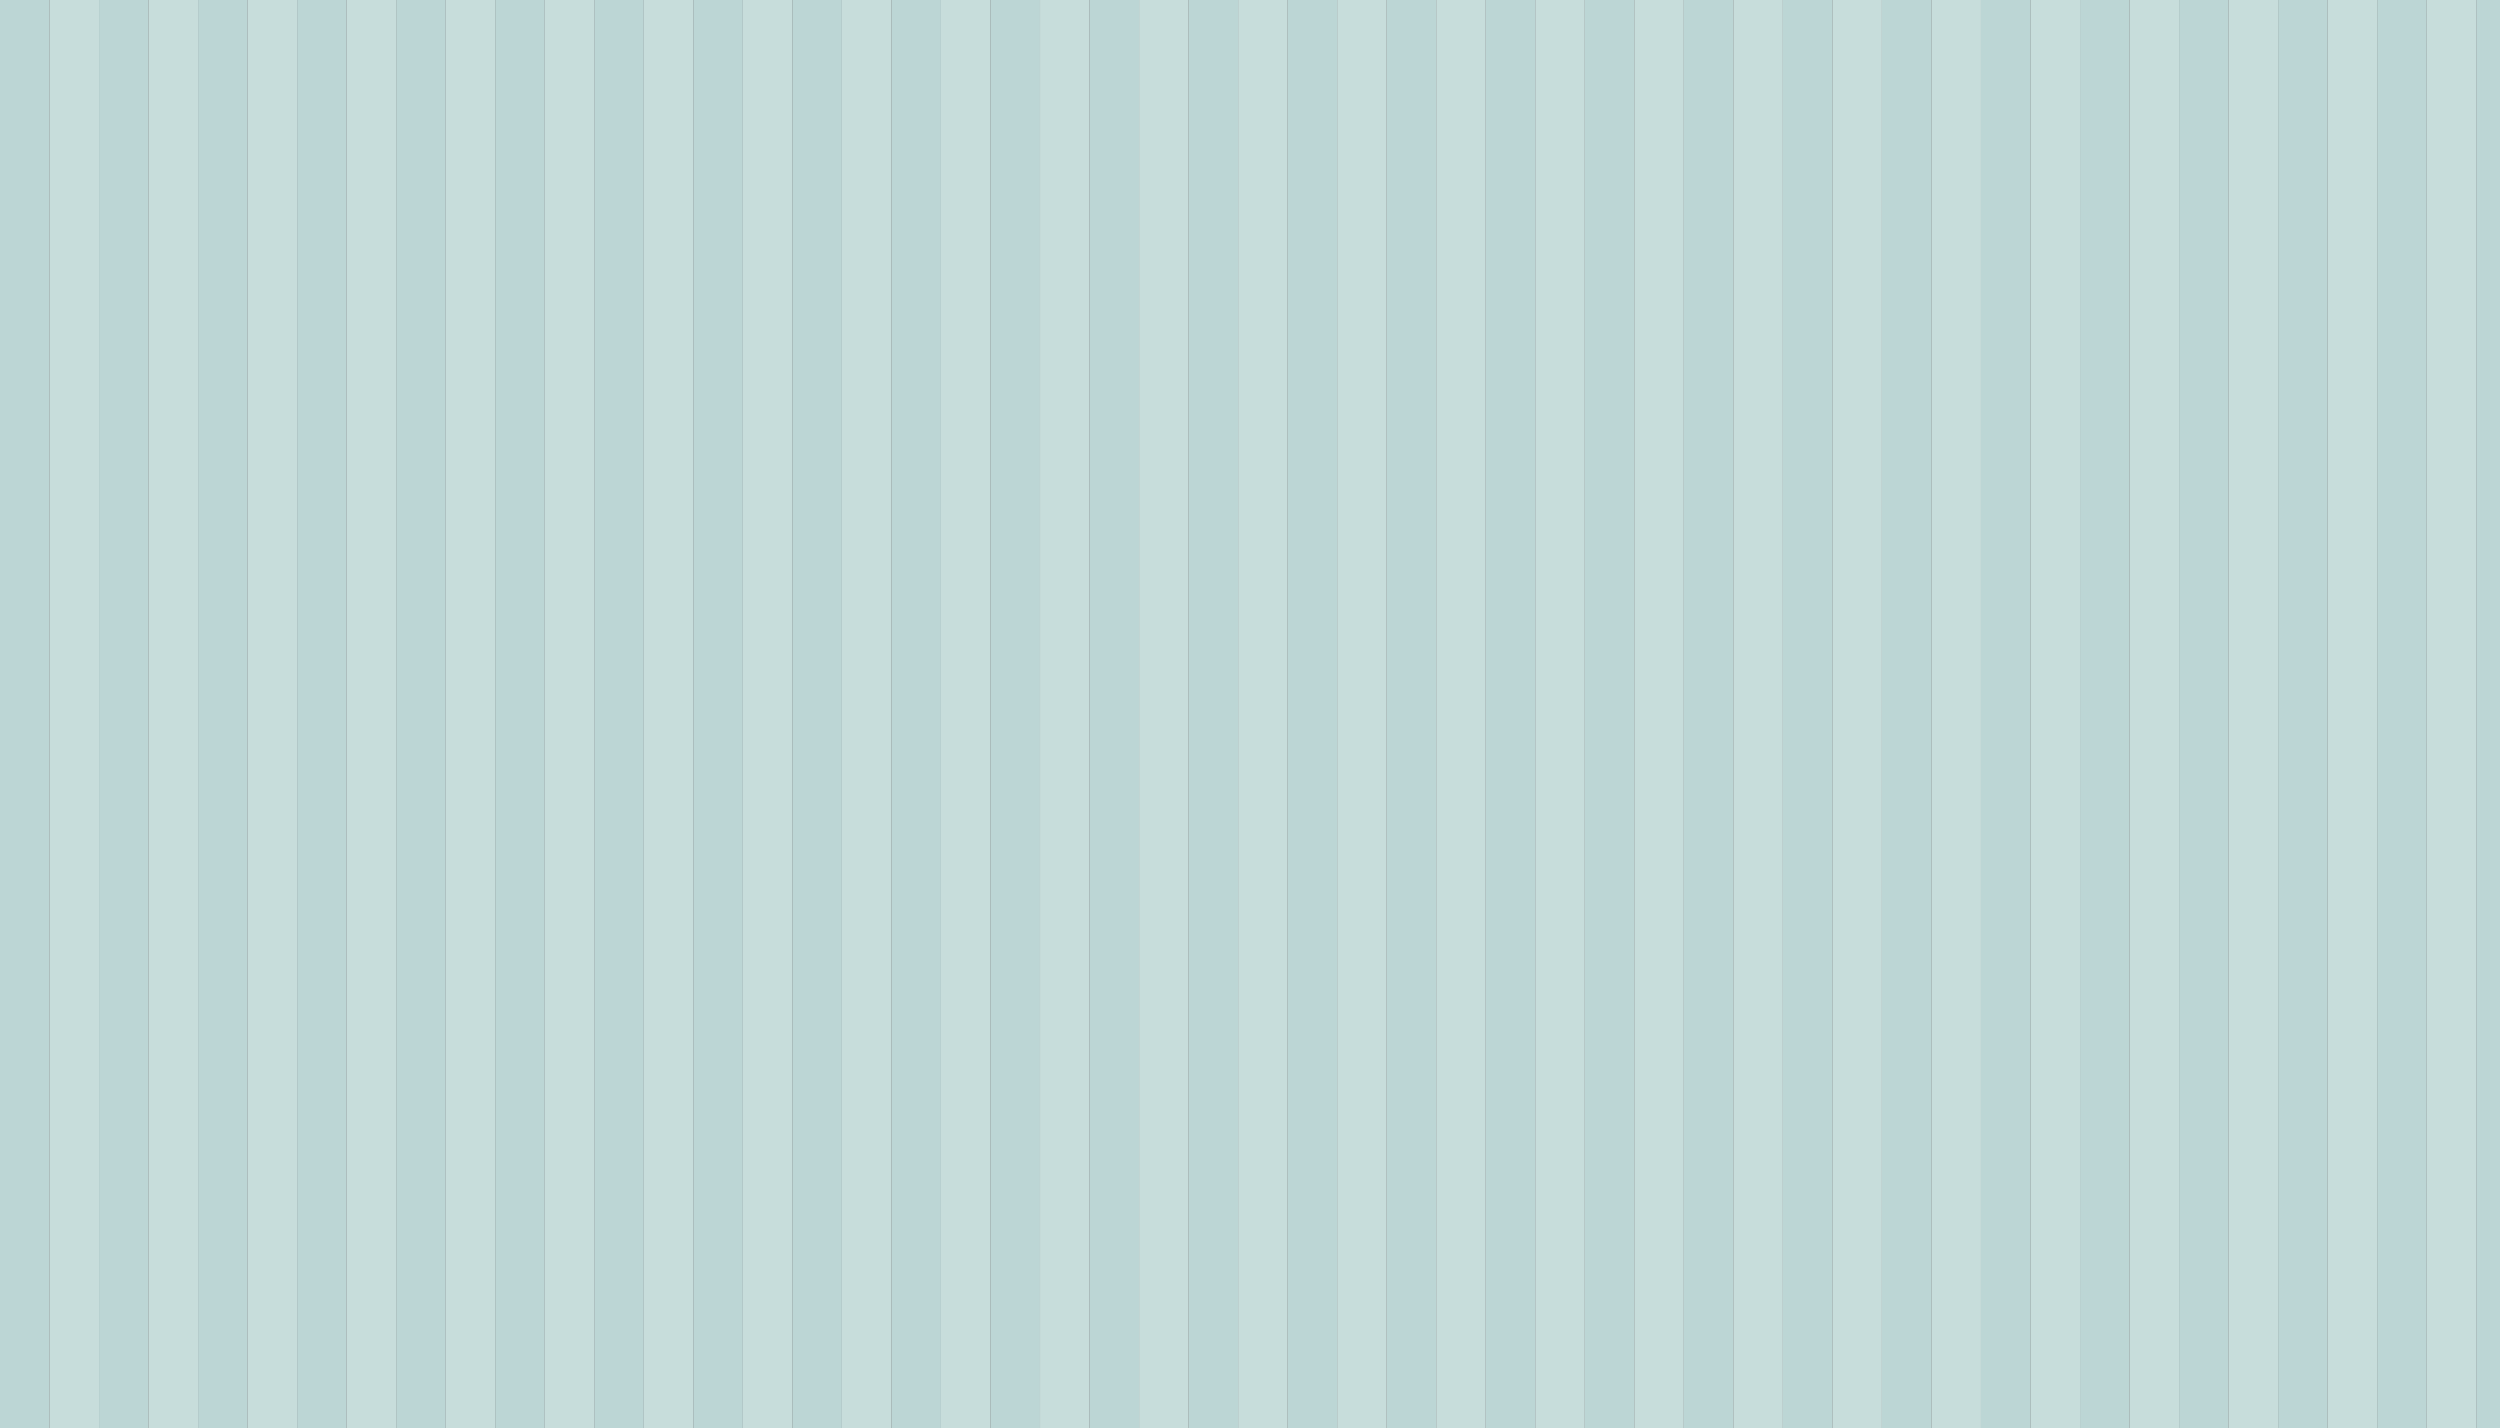
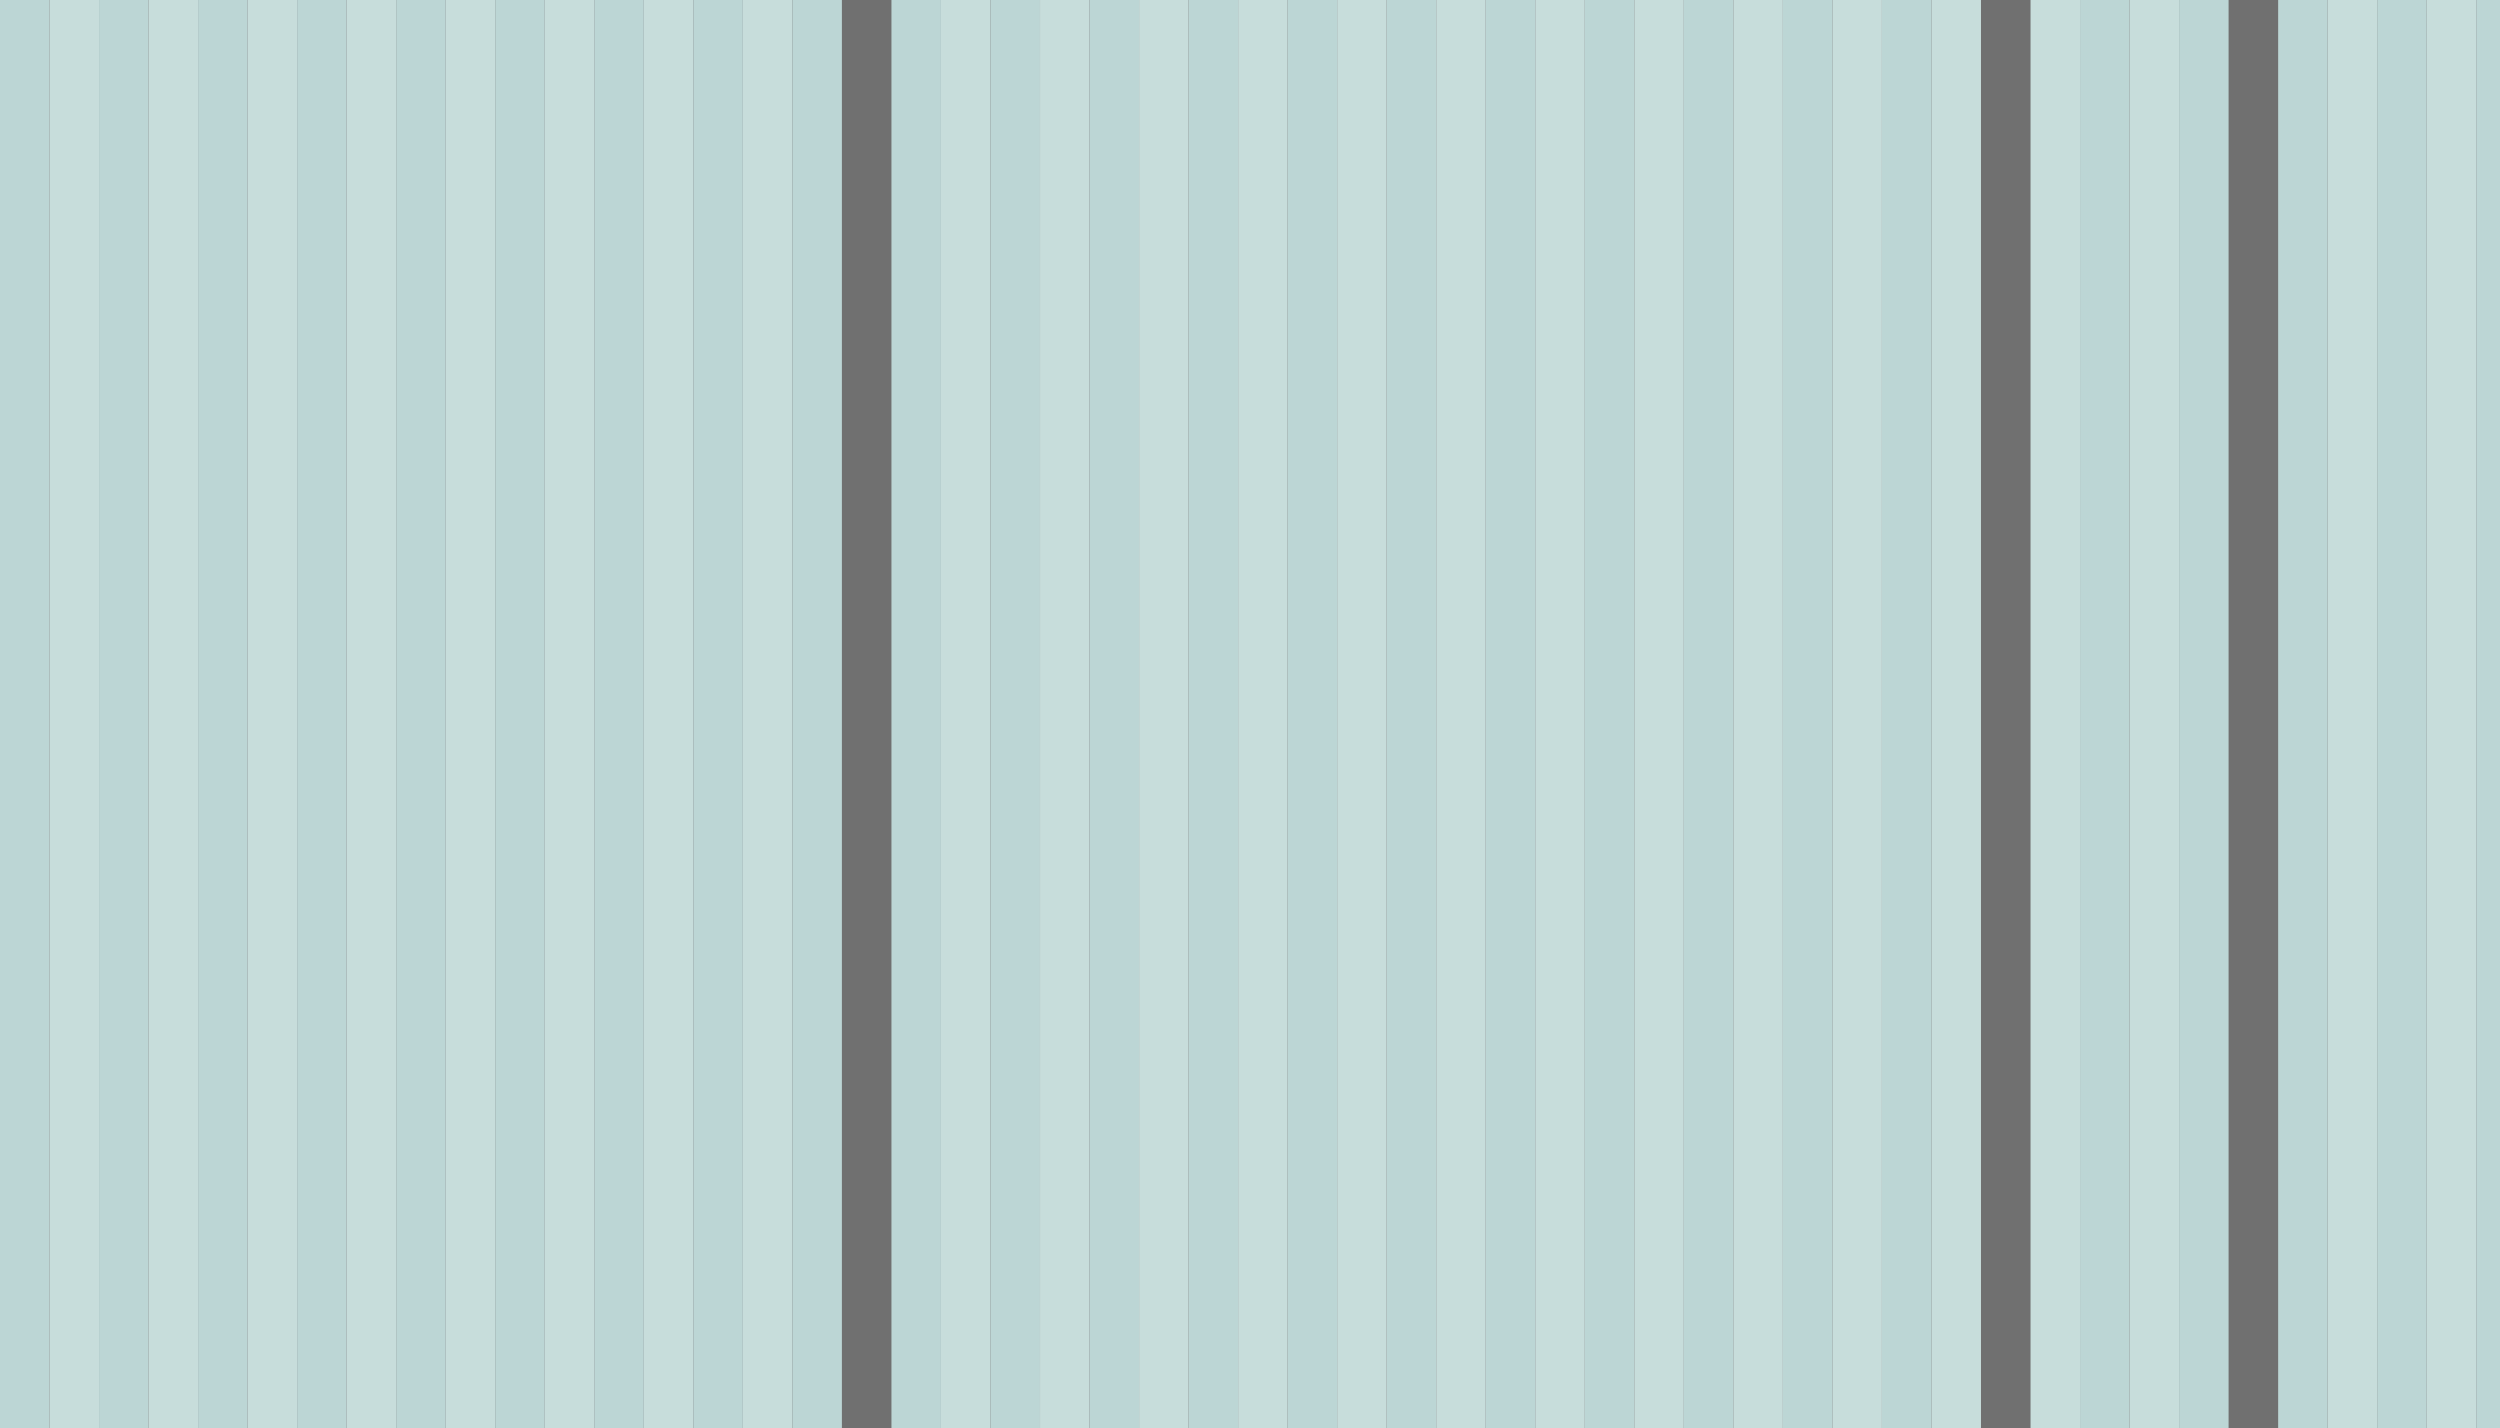
<svg xmlns="http://www.w3.org/2000/svg" version="1.1" id="Ebene_1" x="0px" y="0px" width="1283px" height="733px" viewBox="0 0 1283 733" enable-background="new 0 0 1283 733" xml:space="preserve">
  <rect x="0" y="0" width="1283" height="733" fill="#333333" stroke="none" />
  <rect fill="#A0C4C3" width="25.395" height="733" />
  <rect x="25.416" fill="#AFCECC" width="25.396" height="733" />
  <rect x="50.833" y="0" fill="#A0C4C3" width="25.395" height="733" />
  <rect x="76.249" y="0" fill="#AFCECC" width="25.396" height="733" />
  <rect x="304.996" fill="#A0C4C3" width="25.395" height="733" />
  <rect x="330.412" fill="#AFCECC" width="25.396" height="733" />
  <rect x="355.828" y="0" fill="#A0C4C3" width="25.395" height="733" />
  <rect x="381.244" y="0" fill="#AFCECC" width="25.396" height="733" />
  <rect x="406.661" fill="#A0C4C3" width="25.395" height="733" />
-   <rect x="432.077" fill="#AFCECC" width="25.396" height="733" />
  <rect x="457.494" y="0" fill="#A0C4C3" width="25.395" height="733" />
  <rect x="482.909" y="0" fill="#AFCECC" width="25.396" height="733" />
  <rect x="101.665" y="0.001" fill="#A0C4C3" width="25.395" height="733" />
  <rect x="127.081" y="0.001" fill="#AFCECC" width="25.396" height="733" />
  <rect x="152.498" y="0.001" fill="#A0C4C3" width="25.395" height="733" />
  <rect x="177.914" y="0.001" fill="#AFCECC" width="25.396" height="733" />
  <rect x="203.331" y="0.001" fill="#A0C4C3" width="25.395" height="733" />
  <rect x="228.747" y="0.001" fill="#AFCECC" width="25.396" height="733" />
  <rect x="254.163" y="0.001" fill="#A0C4C3" width="25.395" height="733" />
  <rect x="279.579" y="0.001" fill="#AFCECC" width="25.396" height="733" />
  <rect x="508.326" fill="#A0C4C3" width="25.395" height="733" />
  <rect x="533.742" fill="#AFCECC" width="25.396" height="733" />
  <rect x="559.158" y="0" fill="#A0C4C3" width="25.396" height="733" />
  <rect x="584.575" y="0" fill="#AFCECC" width="25.396" height="733" />
  <rect x="813.321" fill="#A0C4C3" width="25.395" height="733" />
  <rect x="838.737" fill="#AFCECC" width="25.396" height="733" />
  <rect x="864.153" y="0" fill="#A0C4C3" width="25.395" height="733" />
  <rect x="889.57" y="0" fill="#AFCECC" width="25.396" height="733" />
  <rect x="914.986" fill="#A0C4C3" width="25.396" height="733" />
  <rect x="940.403" fill="#AFCECC" width="25.395" height="733" />
  <rect x="965.82" y="0" fill="#A0C4C3" width="25.395" height="733" />
  <rect x="991.235" y="0" fill="#AFCECC" width="25.396" height="733" />
  <rect x="609.991" y="0.001" fill="#A0C4C3" width="25.395" height="733" />
  <rect x="635.407" y="0.001" fill="#AFCECC" width="25.396" height="733" />
  <rect x="660.823" y="0.001" fill="#A0C4C3" width="25.396" height="733" />
  <rect x="686.24" y="0.001" fill="#AFCECC" width="25.395" height="733" />
  <rect x="711.656" y="0.001" fill="#A0C4C3" width="25.396" height="733" />
  <rect x="737.072" y="0.001" fill="#AFCECC" width="25.396" height="733" />
  <rect x="762.489" y="0.001" fill="#A0C4C3" width="25.395" height="733" />
  <rect x="787.904" y="0.001" fill="#AFCECC" width="25.396" height="733" />
-   <rect x="1016.651" fill="#A0C4C3" width="25.396" height="733" />
  <rect x="1042.068" fill="#AFCECC" width="25.395" height="733" />
  <rect x="1067.484" y="0" fill="#A0C4C3" width="25.396" height="733" />
  <rect x="1092.9" y="0" fill="#AFCECC" width="25.396" height="733" />
  <rect x="1118.317" y="0.001" fill="#A0C4C3" width="25.395" height="733" />
-   <rect x="1143.733" y="0.001" fill="#AFCECC" width="25.396" height="733" />
  <rect x="1169.149" y="0.001" fill="#A0C4C3" width="25.396" height="733" />
  <rect x="1194.566" y="0.001" fill="#AFCECC" width="25.395" height="733" />
  <rect x="1219.982" y="0.001" fill="#A0C4C3" width="25.396" height="733" />
  <rect x="1245.398" y="0.001" fill="#AFCECC" width="25.396" height="733" />
  <rect x="1270.815" y="0.001" fill="#A0C4C3" width="25.395" height="733" />
  <rect opacity="0.3" fill="#FFFFFF" width="1296.21" height="733.001" />
</svg>